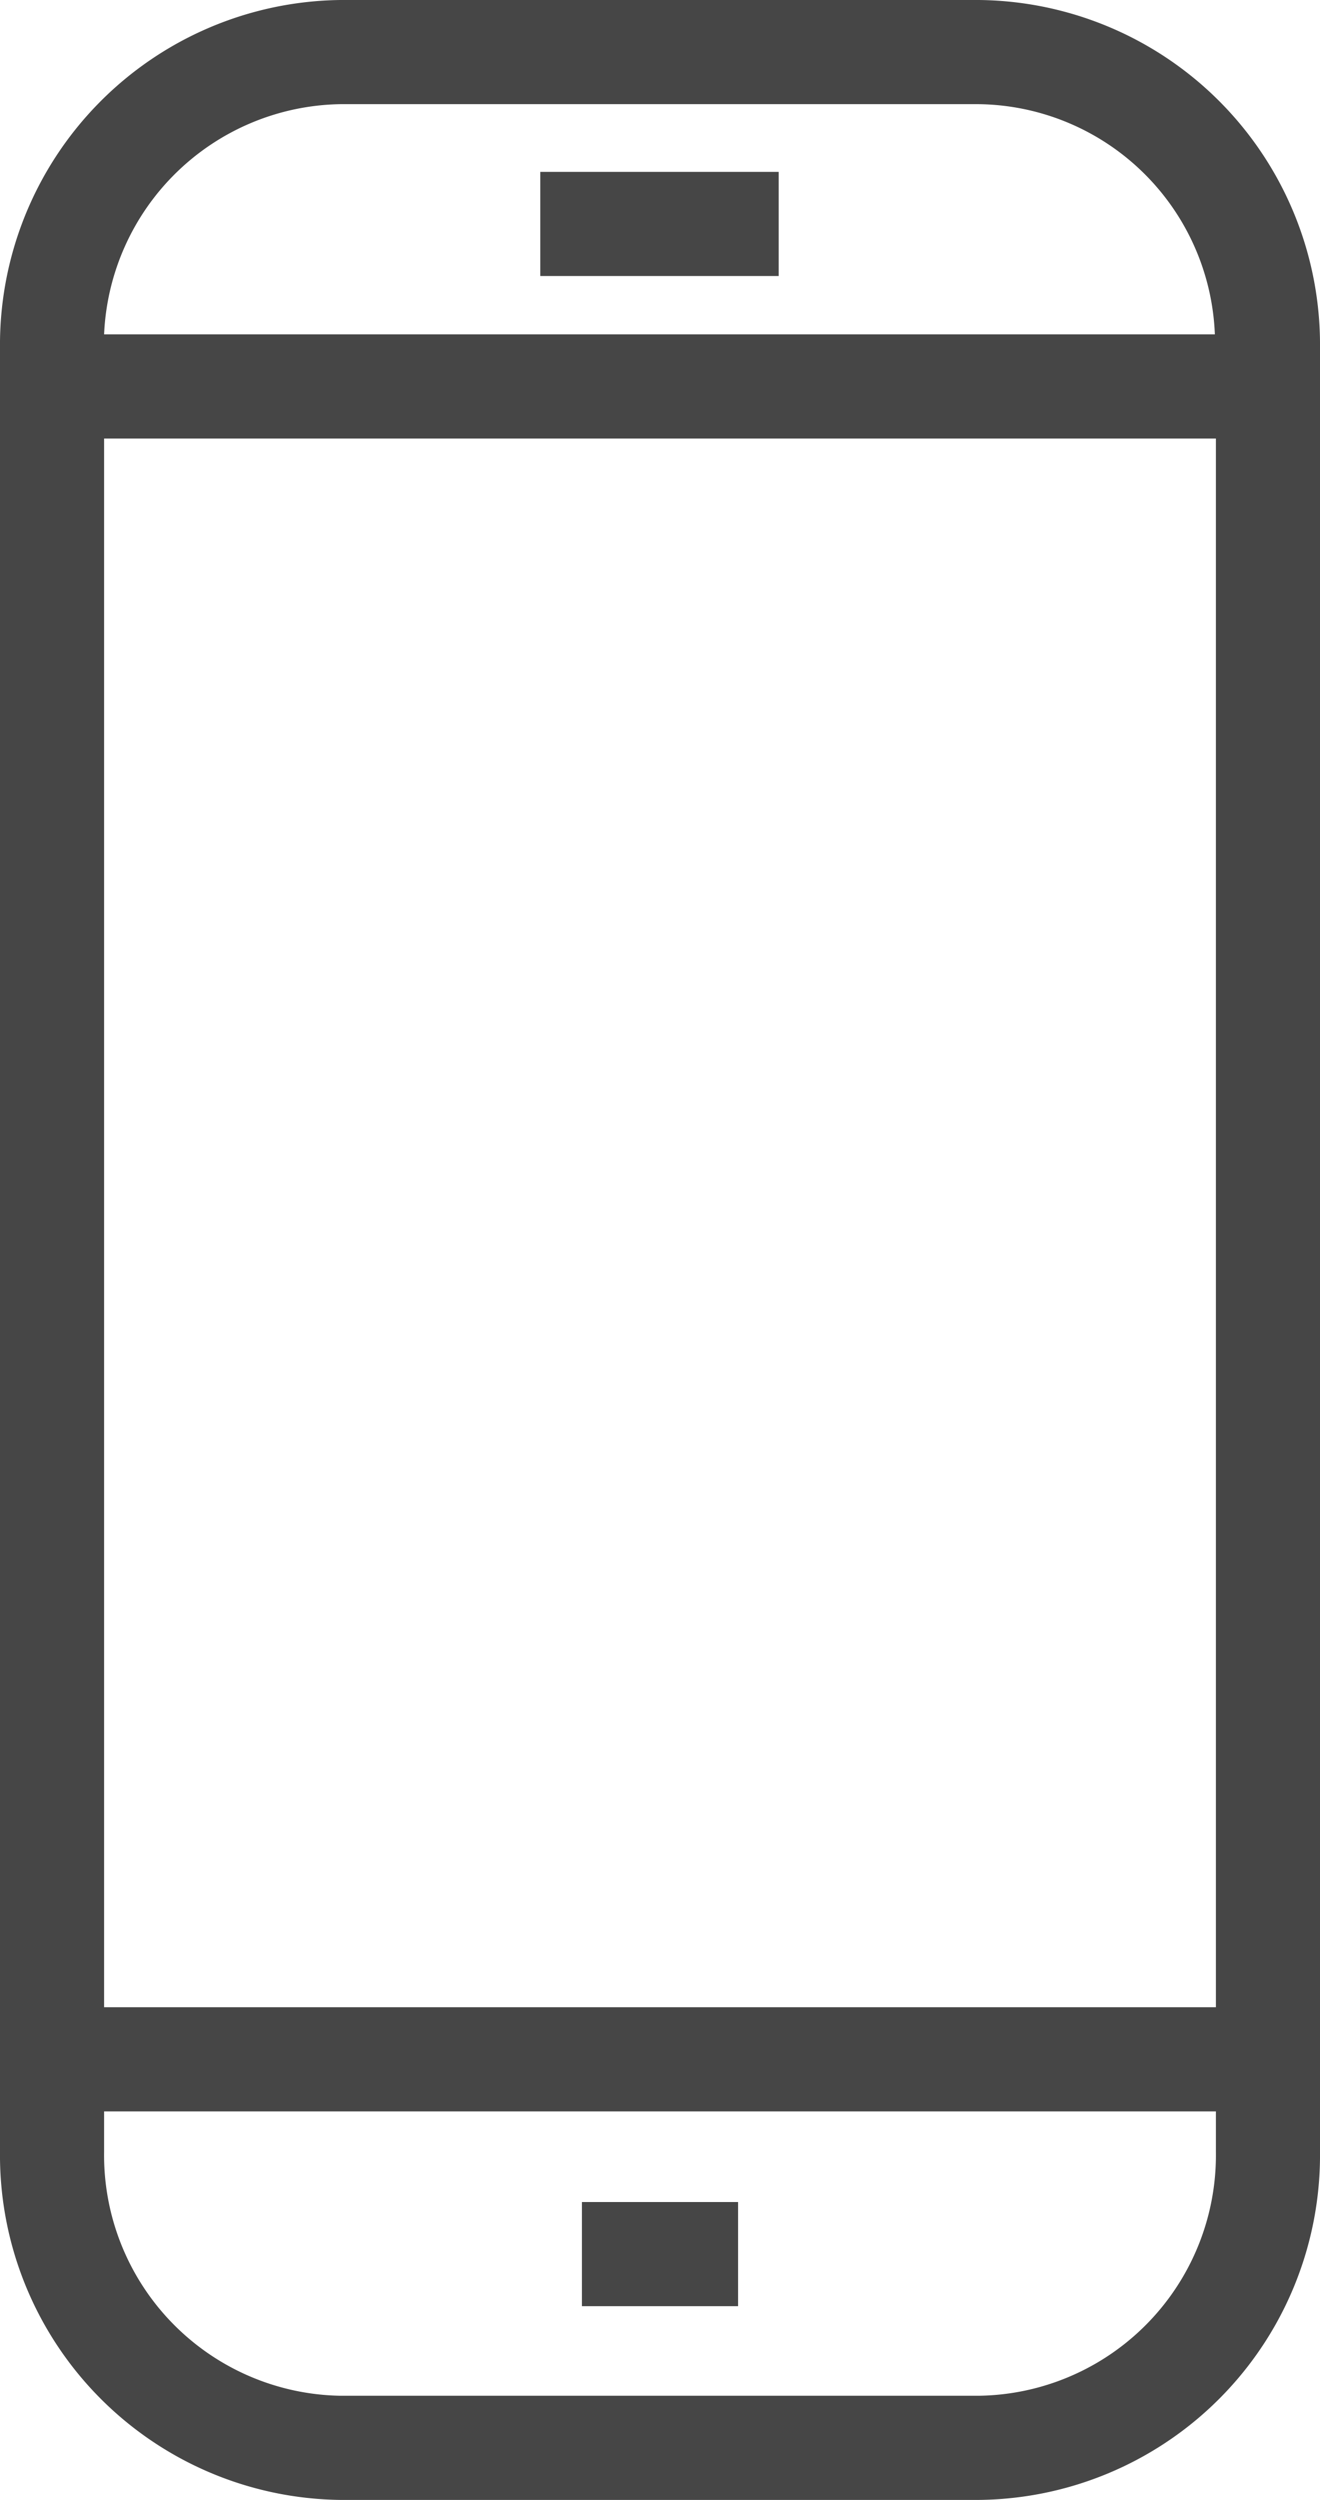
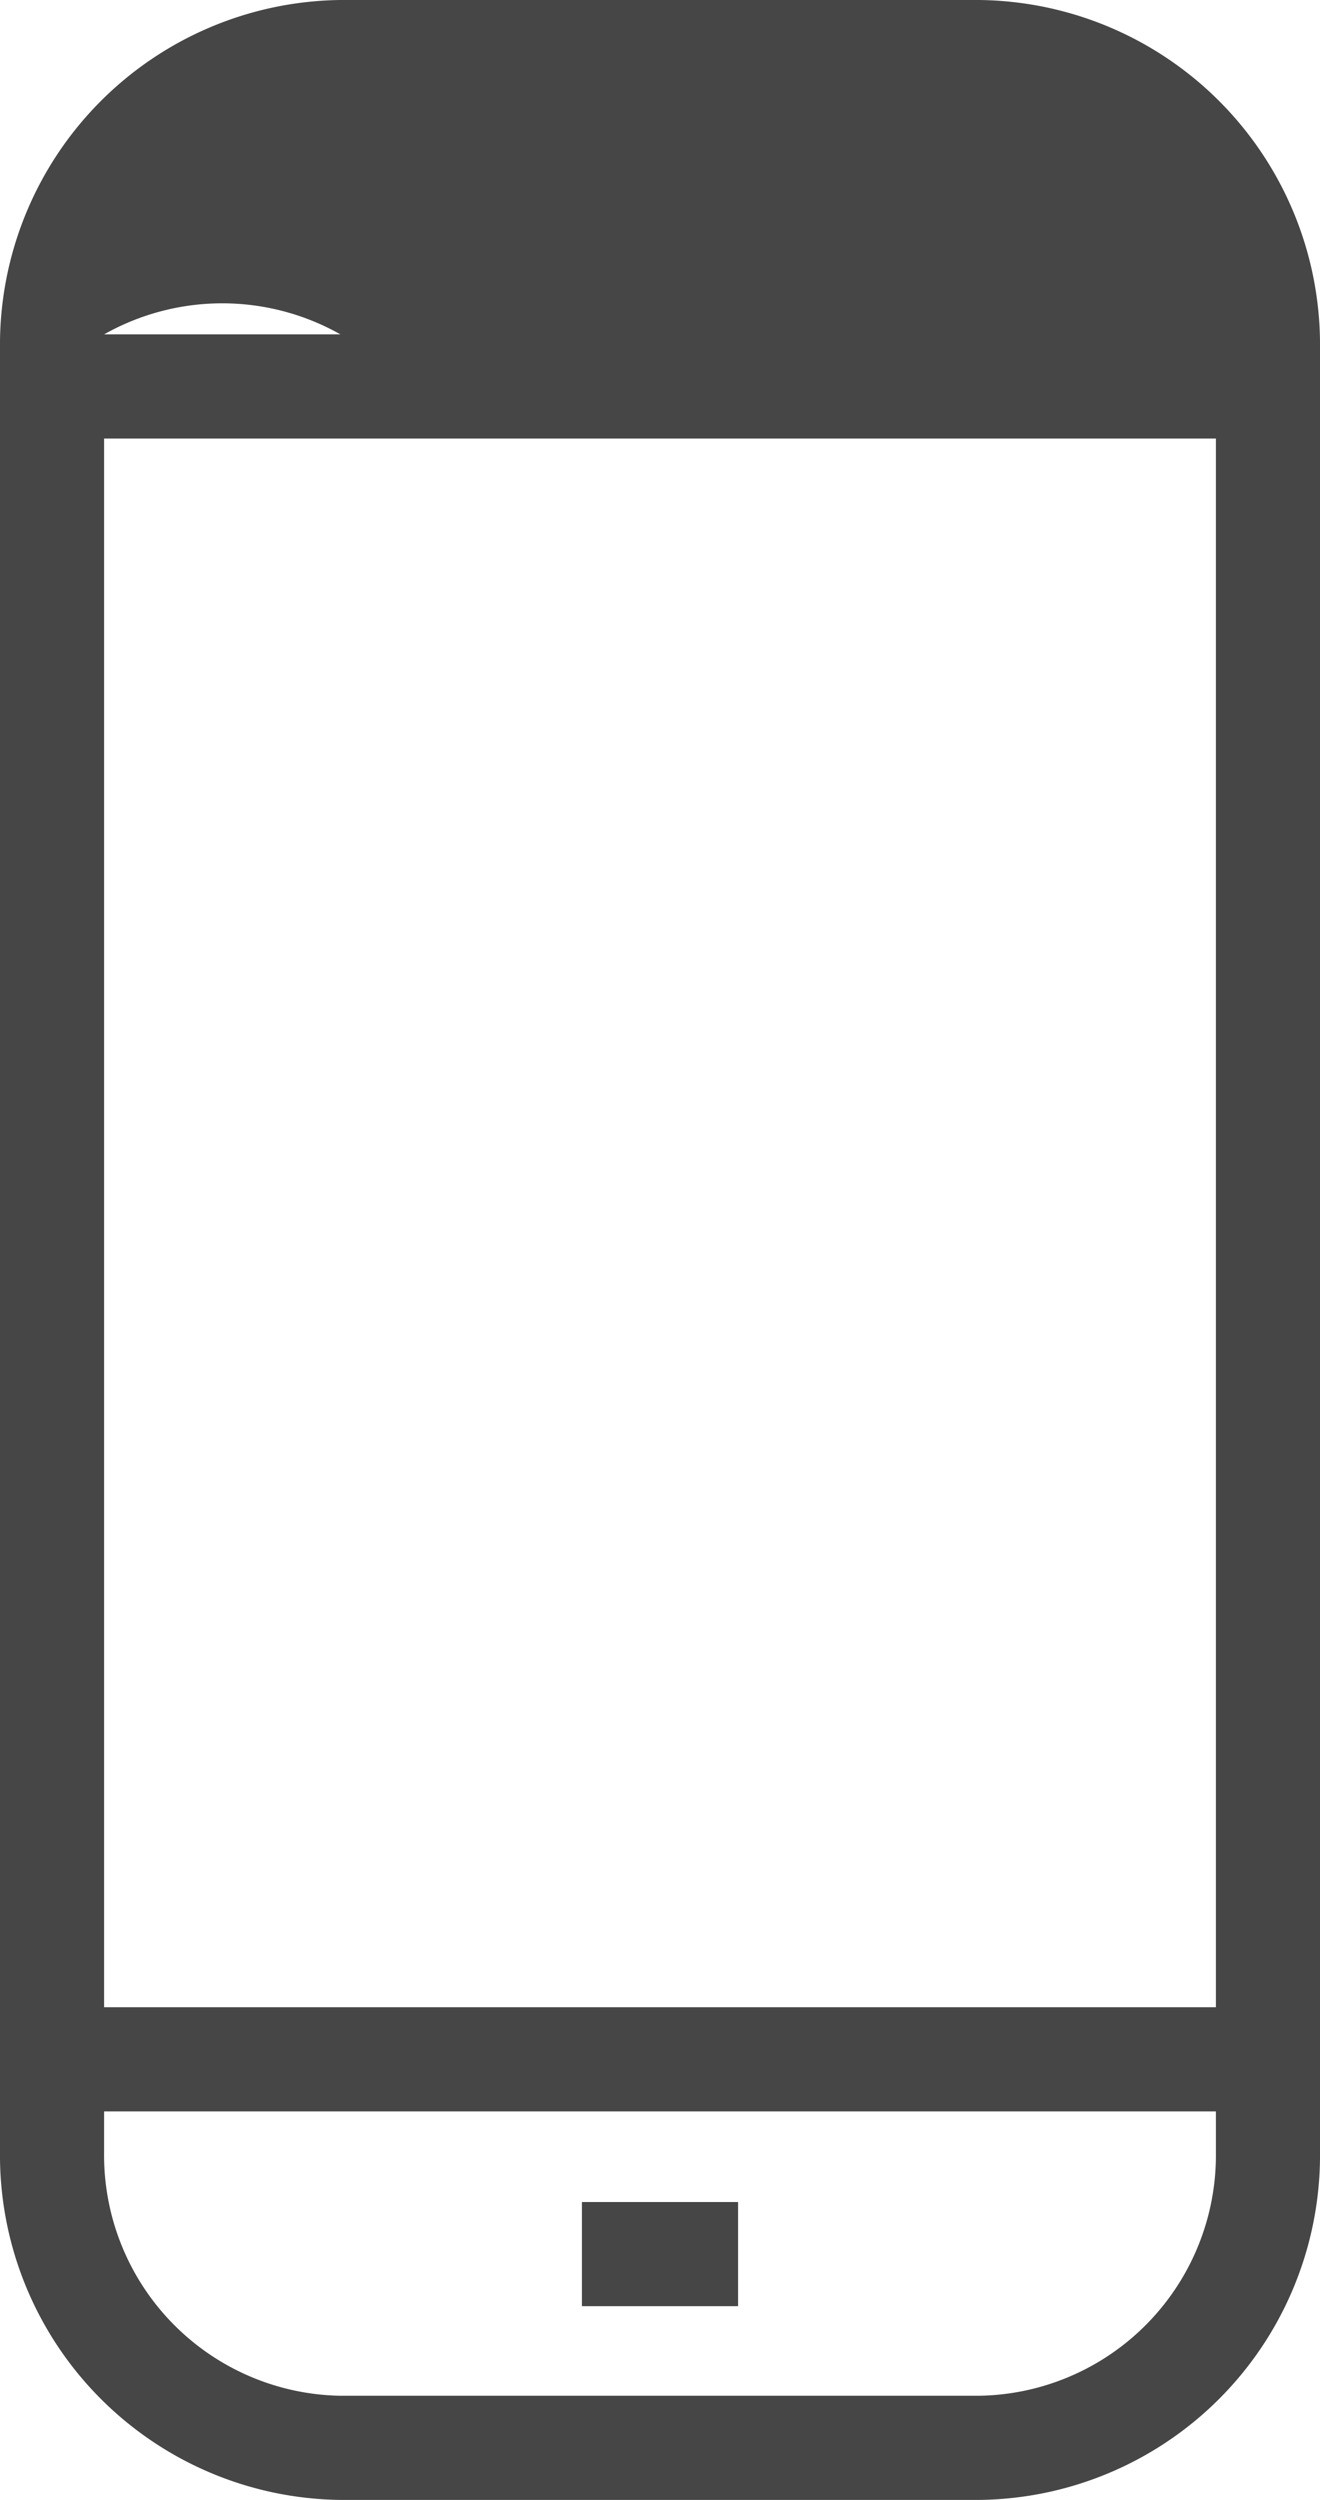
<svg xmlns="http://www.w3.org/2000/svg" id="Layer_1" data-name="Layer 1" viewBox="0 0 12.68 24">
  <defs>
    <style>.cls-1{fill:#464646;}</style>
  </defs>
  <title>call</title>
-   <path class="cls-1" d="M9.4,24H3.27A3.31,3.31,0,0,1,0,20.66V3.34A3.31,3.31,0,0,1,3.27,0H9.4a3.31,3.31,0,0,1,3.28,3.34V20.66A3.31,3.31,0,0,1,9.4,24ZM1,20.27v.39A2.31,2.31,0,0,0,3.27,23H9.4a2.31,2.31,0,0,0,2.28-2.34v-.39Zm0-1H11.68V4.21H1ZM1,3.21H11.67A2.3,2.3,0,0,0,9.4,1H3.27A2.31,2.31,0,0,0,1,3.21ZM7.09,22.14H5.59v-1h1.5ZM7.48,2.65H5.19v-1H7.48Z" transform="translate(0 0)" />
+   <path class="cls-1" d="M9.4,24H3.27A3.31,3.31,0,0,1,0,20.66V3.34A3.31,3.31,0,0,1,3.27,0H9.4a3.31,3.31,0,0,1,3.28,3.34V20.66A3.31,3.31,0,0,1,9.4,24ZM1,20.27v.39A2.31,2.31,0,0,0,3.27,23H9.4a2.31,2.31,0,0,0,2.28-2.34v-.39Zm0-1H11.68V4.21H1ZM1,3.21H11.67H3.27A2.31,2.31,0,0,0,1,3.21ZM7.09,22.14H5.59v-1h1.5ZM7.48,2.65H5.19v-1H7.48Z" transform="translate(0 0)" />
</svg>